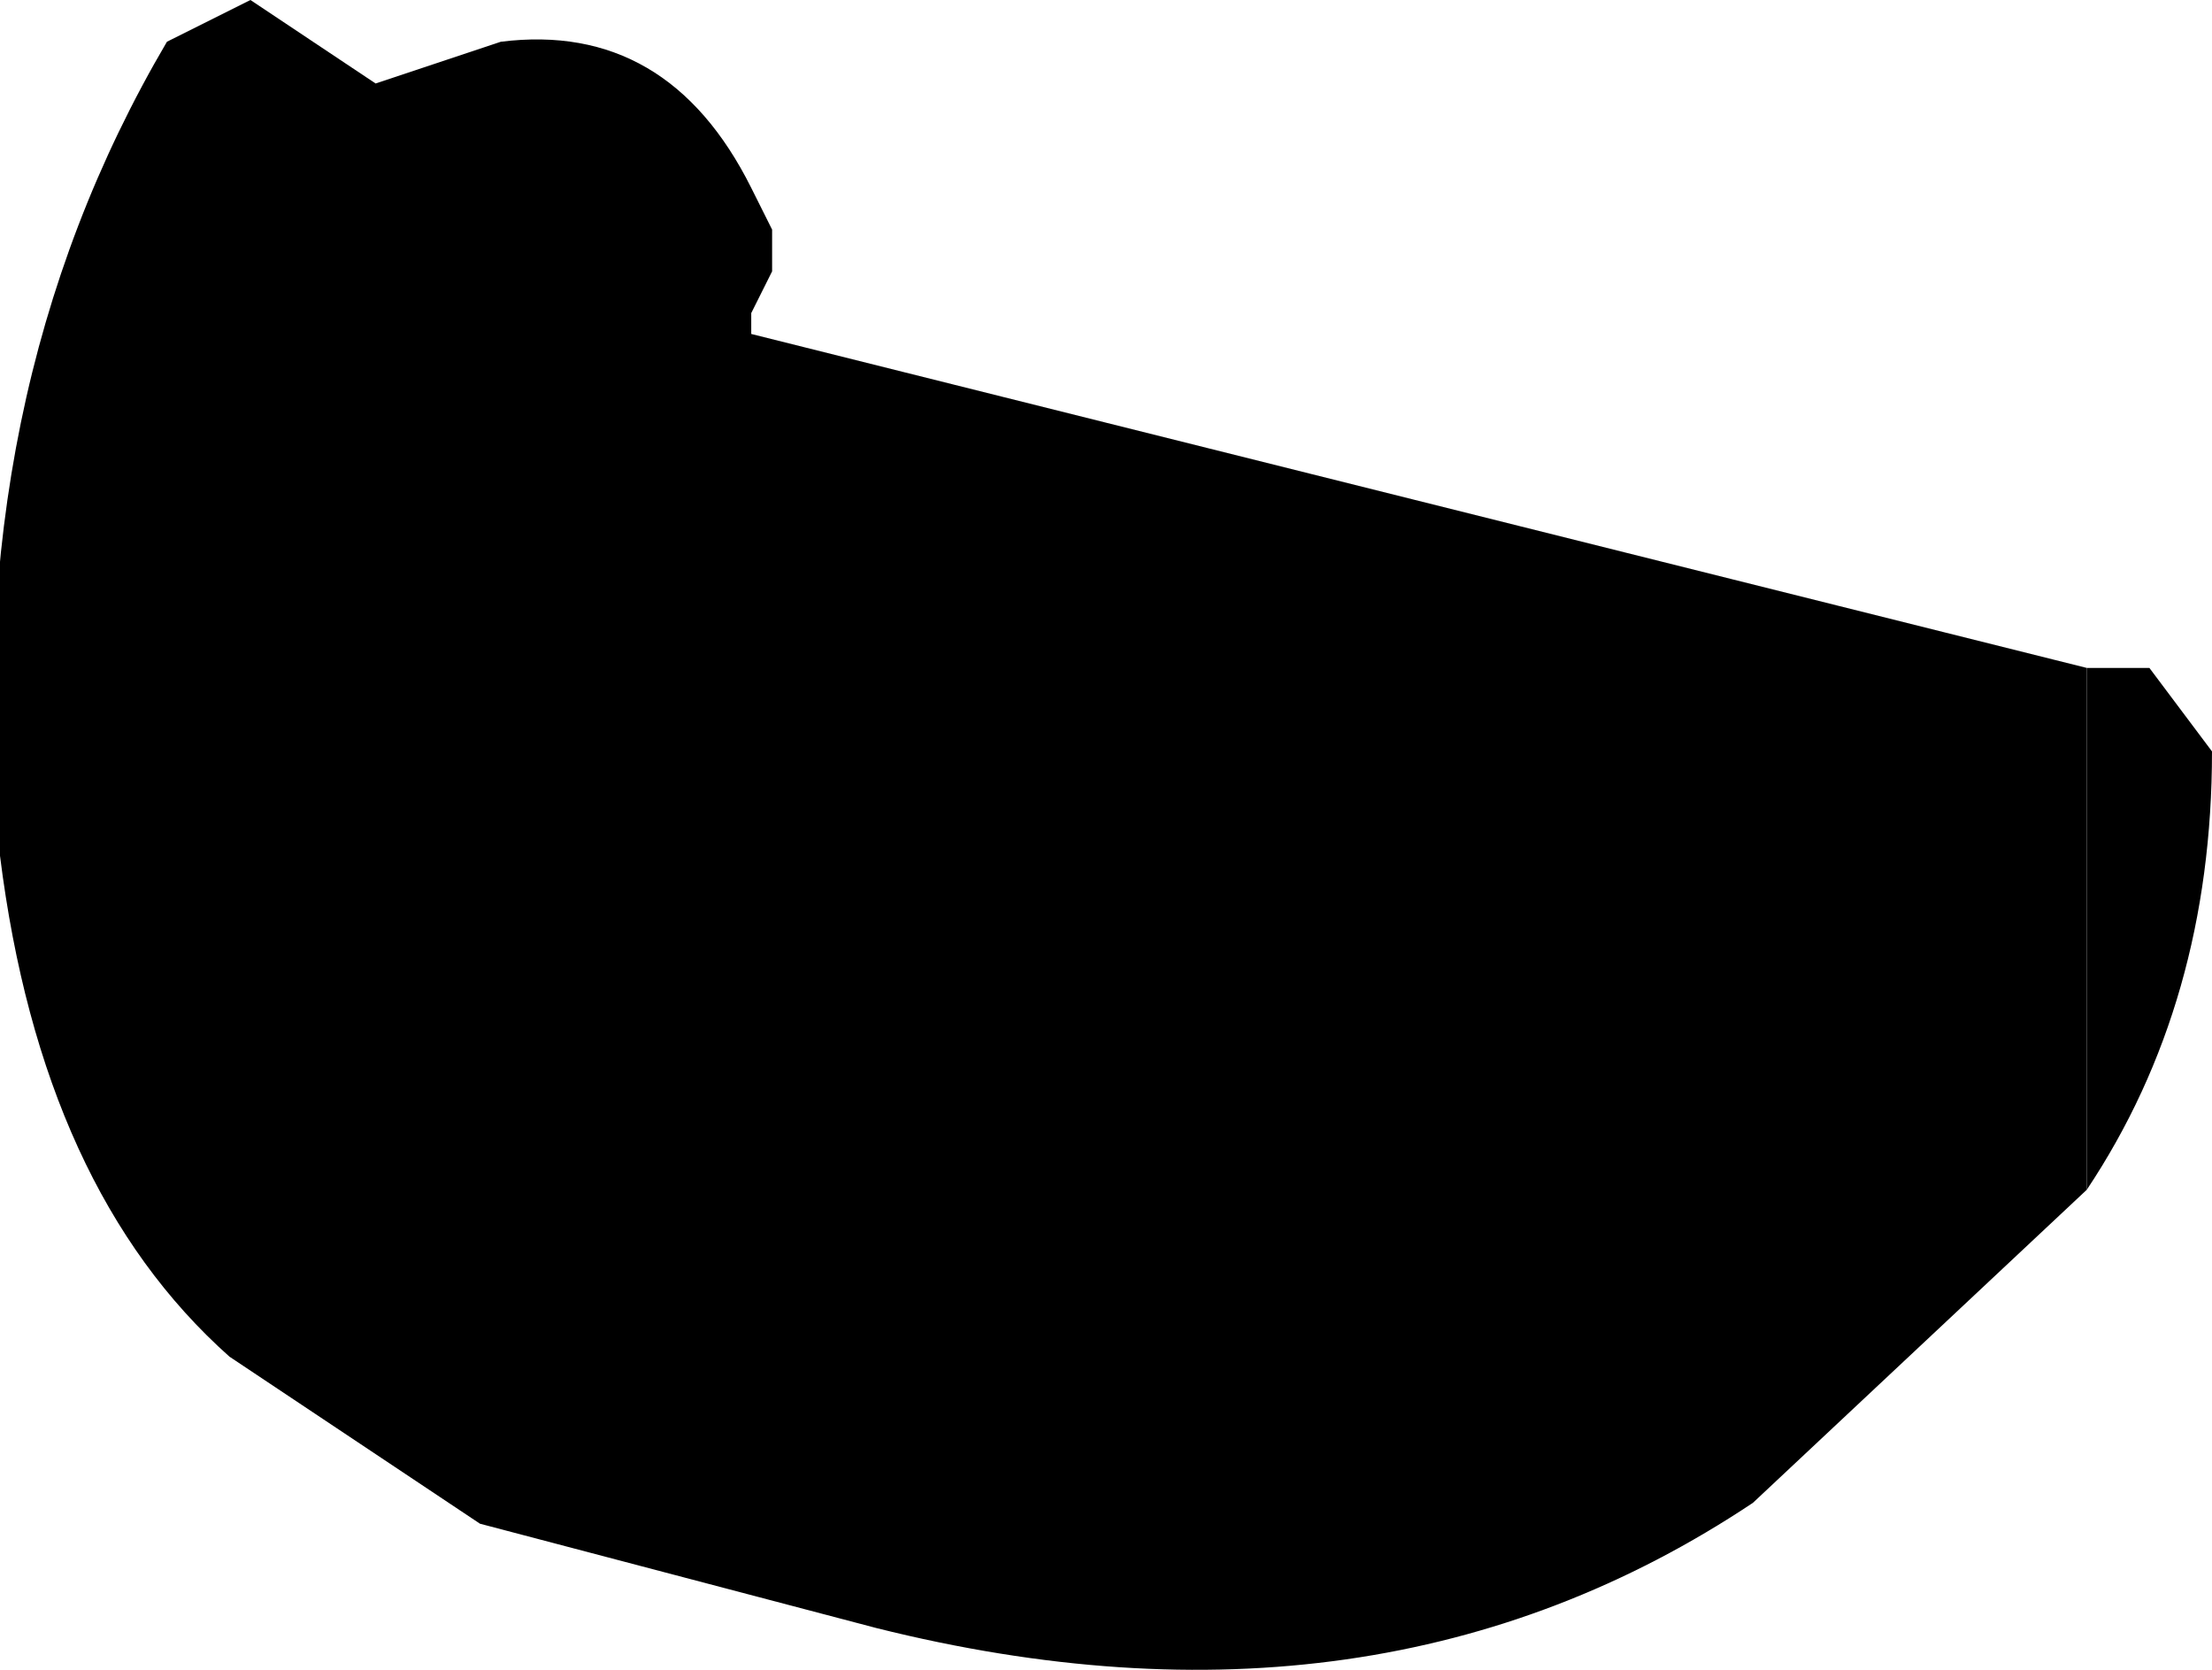
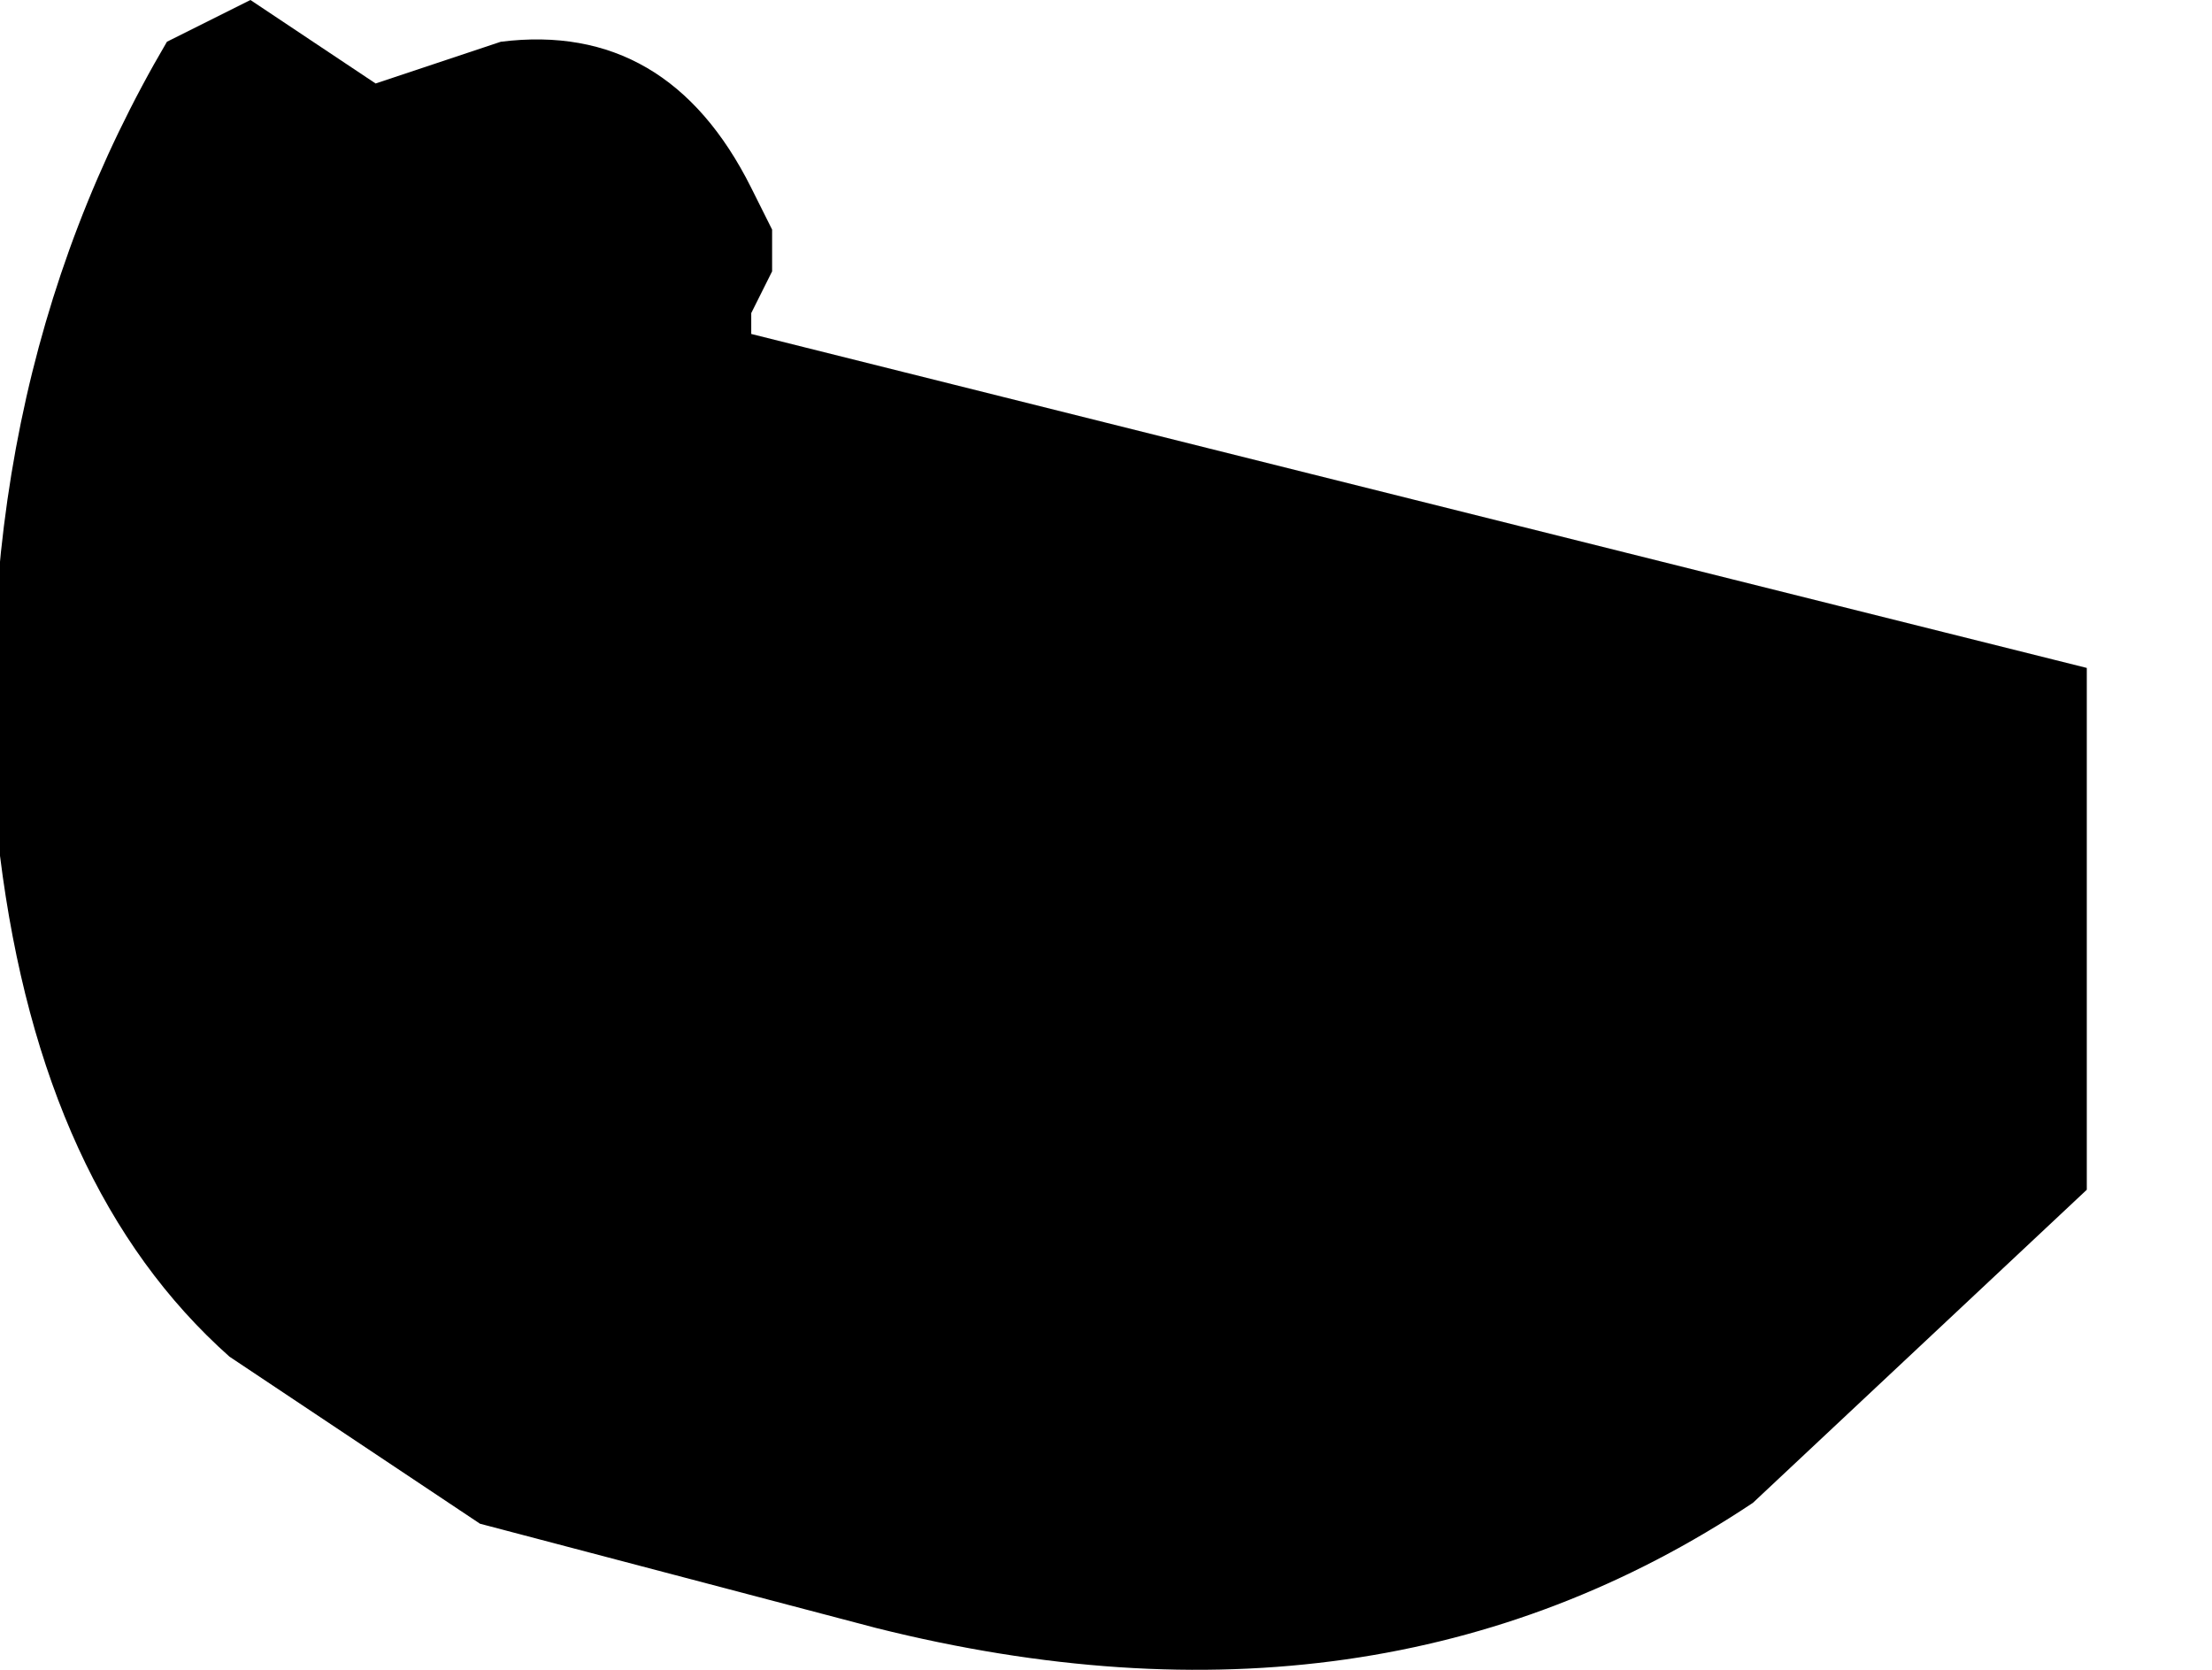
<svg xmlns="http://www.w3.org/2000/svg" height="4.0px" width="5.3px">
  <g transform="matrix(1.0, 0.0, 0.0, 1.0, 252.25, -5.9)">
-     <path d="M-247.25 8.75 L-247.25 7.5 -247.1 7.5 -246.95 7.7 Q-246.95 8.3 -247.25 8.75" fill="#000000" fill-rule="evenodd" stroke="none" />
    <path d="M-251.35 6.1 L-251.05 6.0 Q-250.65 5.95 -250.45 6.35 L-250.4 6.45 -250.4 6.55 -250.45 6.65 -250.45 6.7 -247.25 7.5 -247.25 8.75 -248.05 9.5 Q-248.95 10.1 -250.15 9.8 L-251.1 9.55 -251.7 9.15 Q-252.15 8.75 -252.25 7.95 -252.35 6.85 -251.85 6.0 L-251.65 5.9 -251.35 6.1" fill="#000000" fill-rule="evenodd" stroke="none" />
  </g>
</svg>